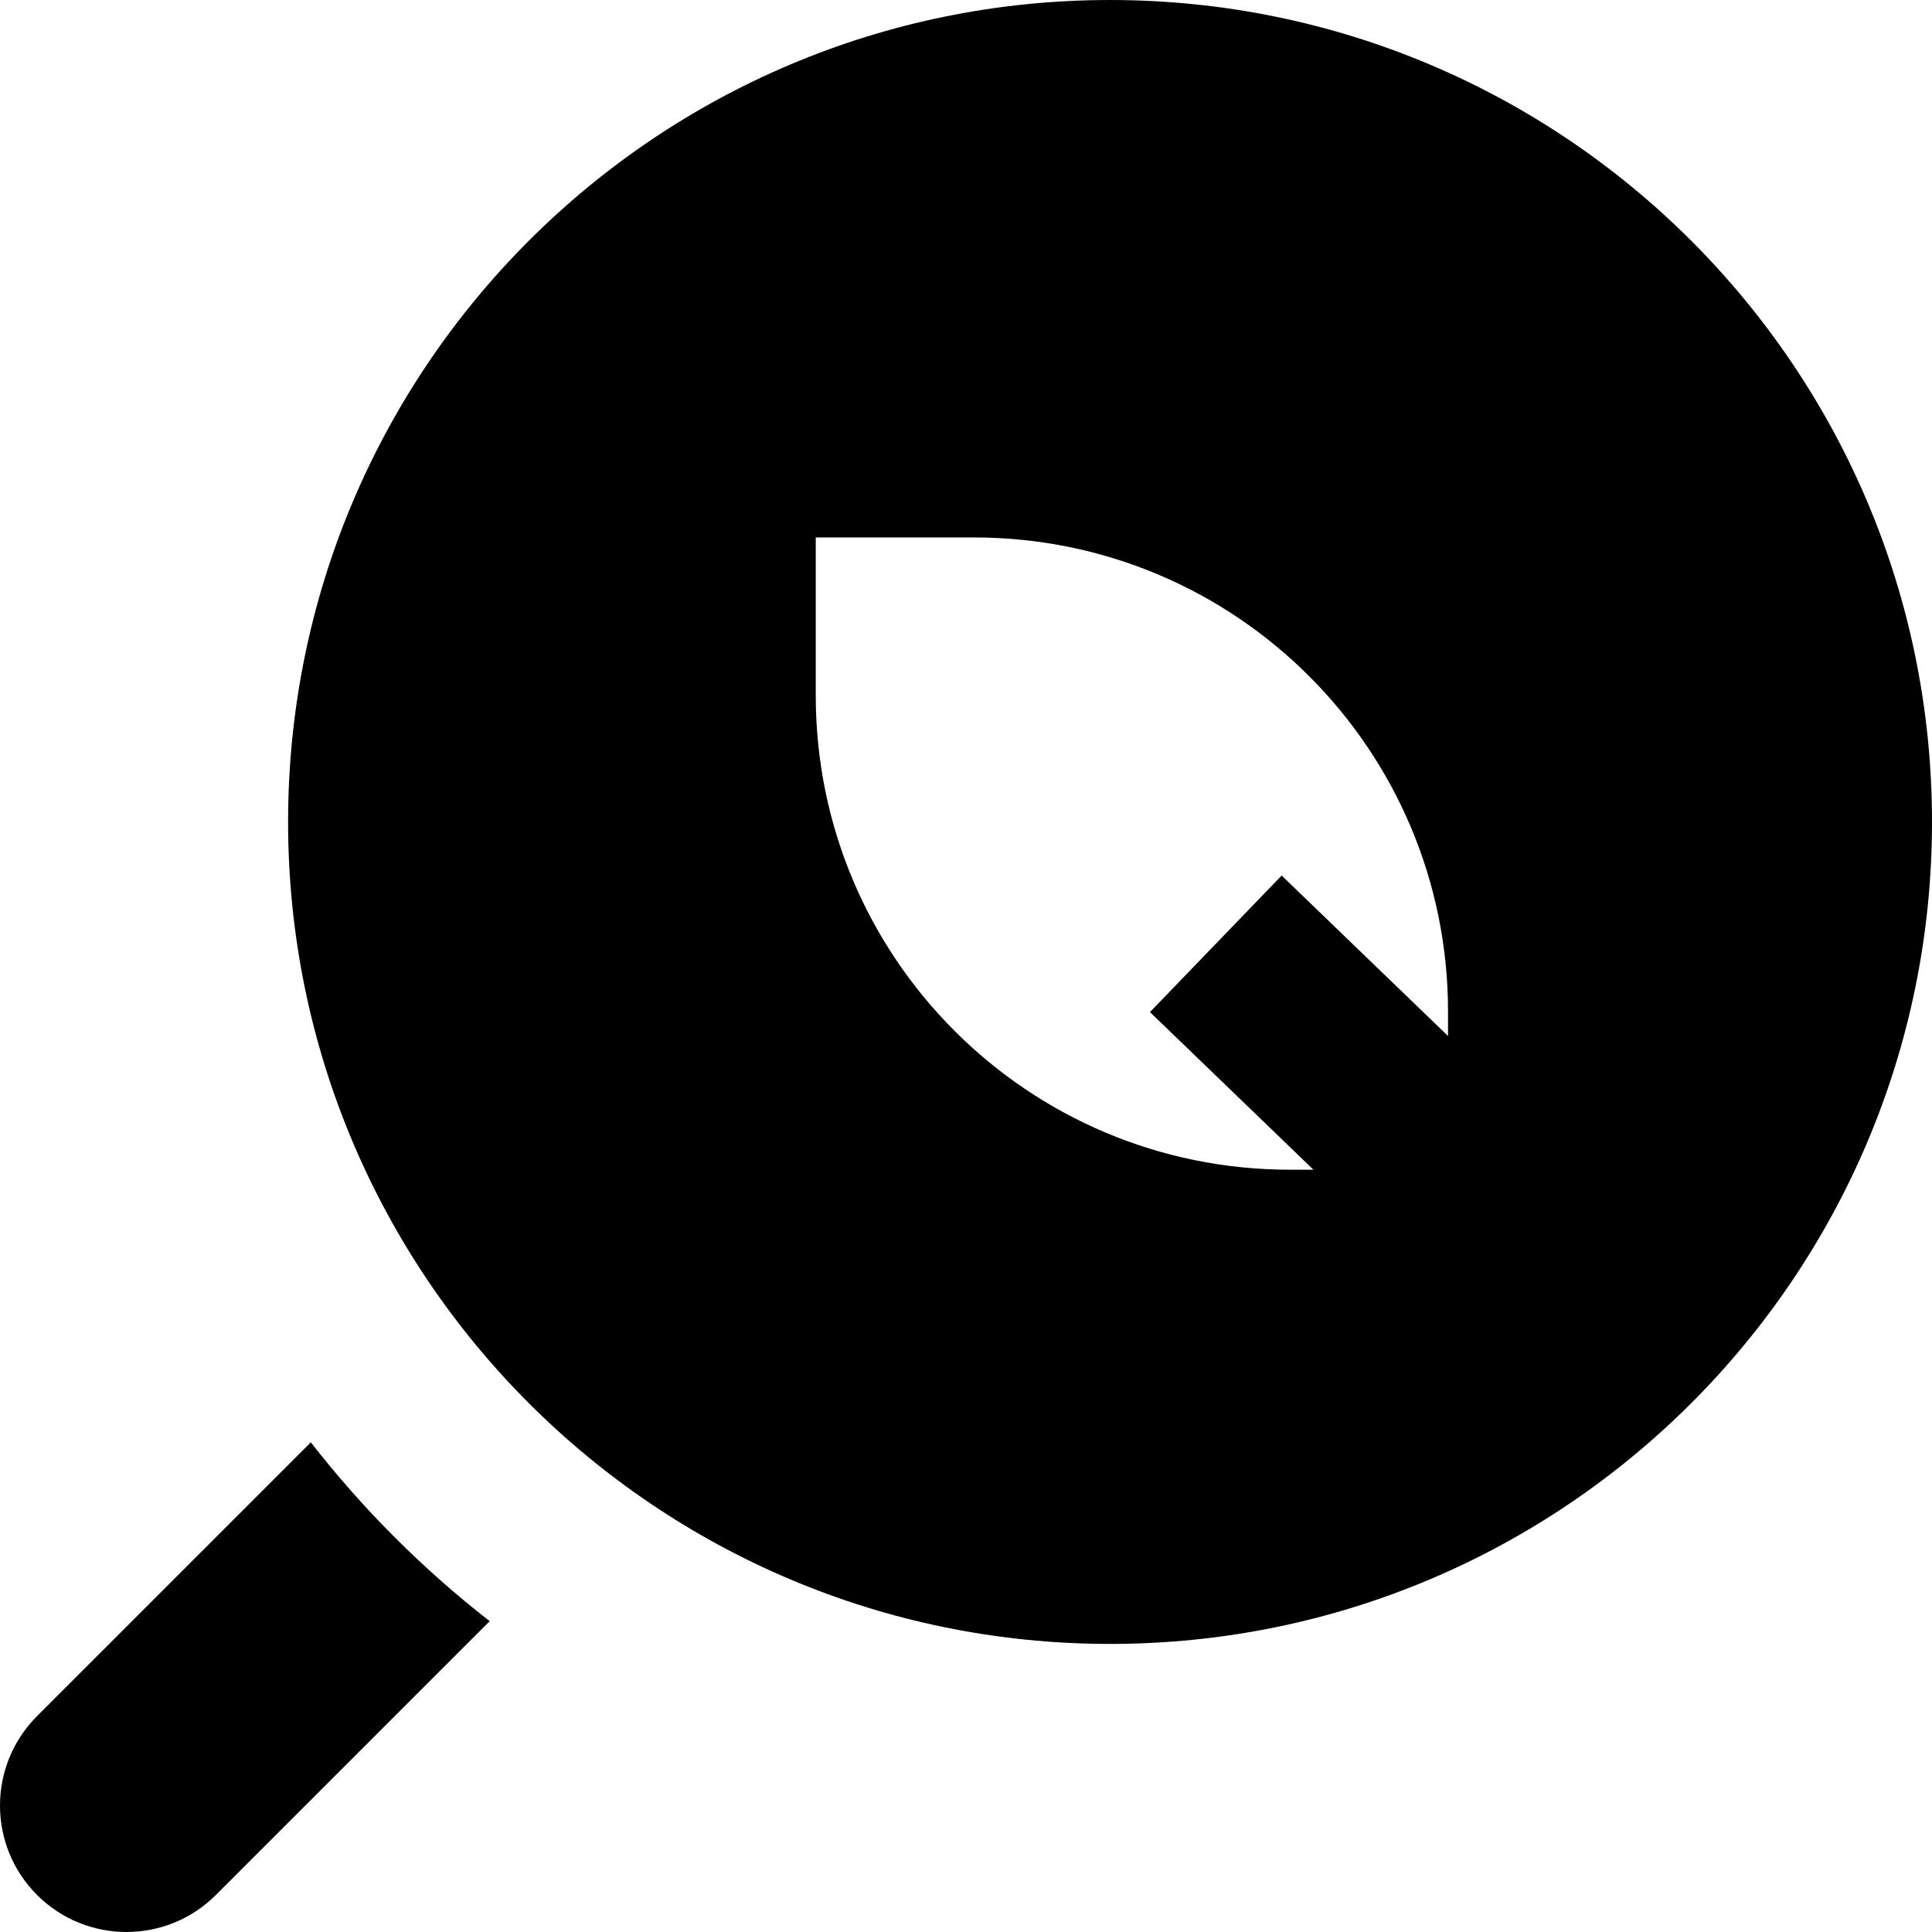
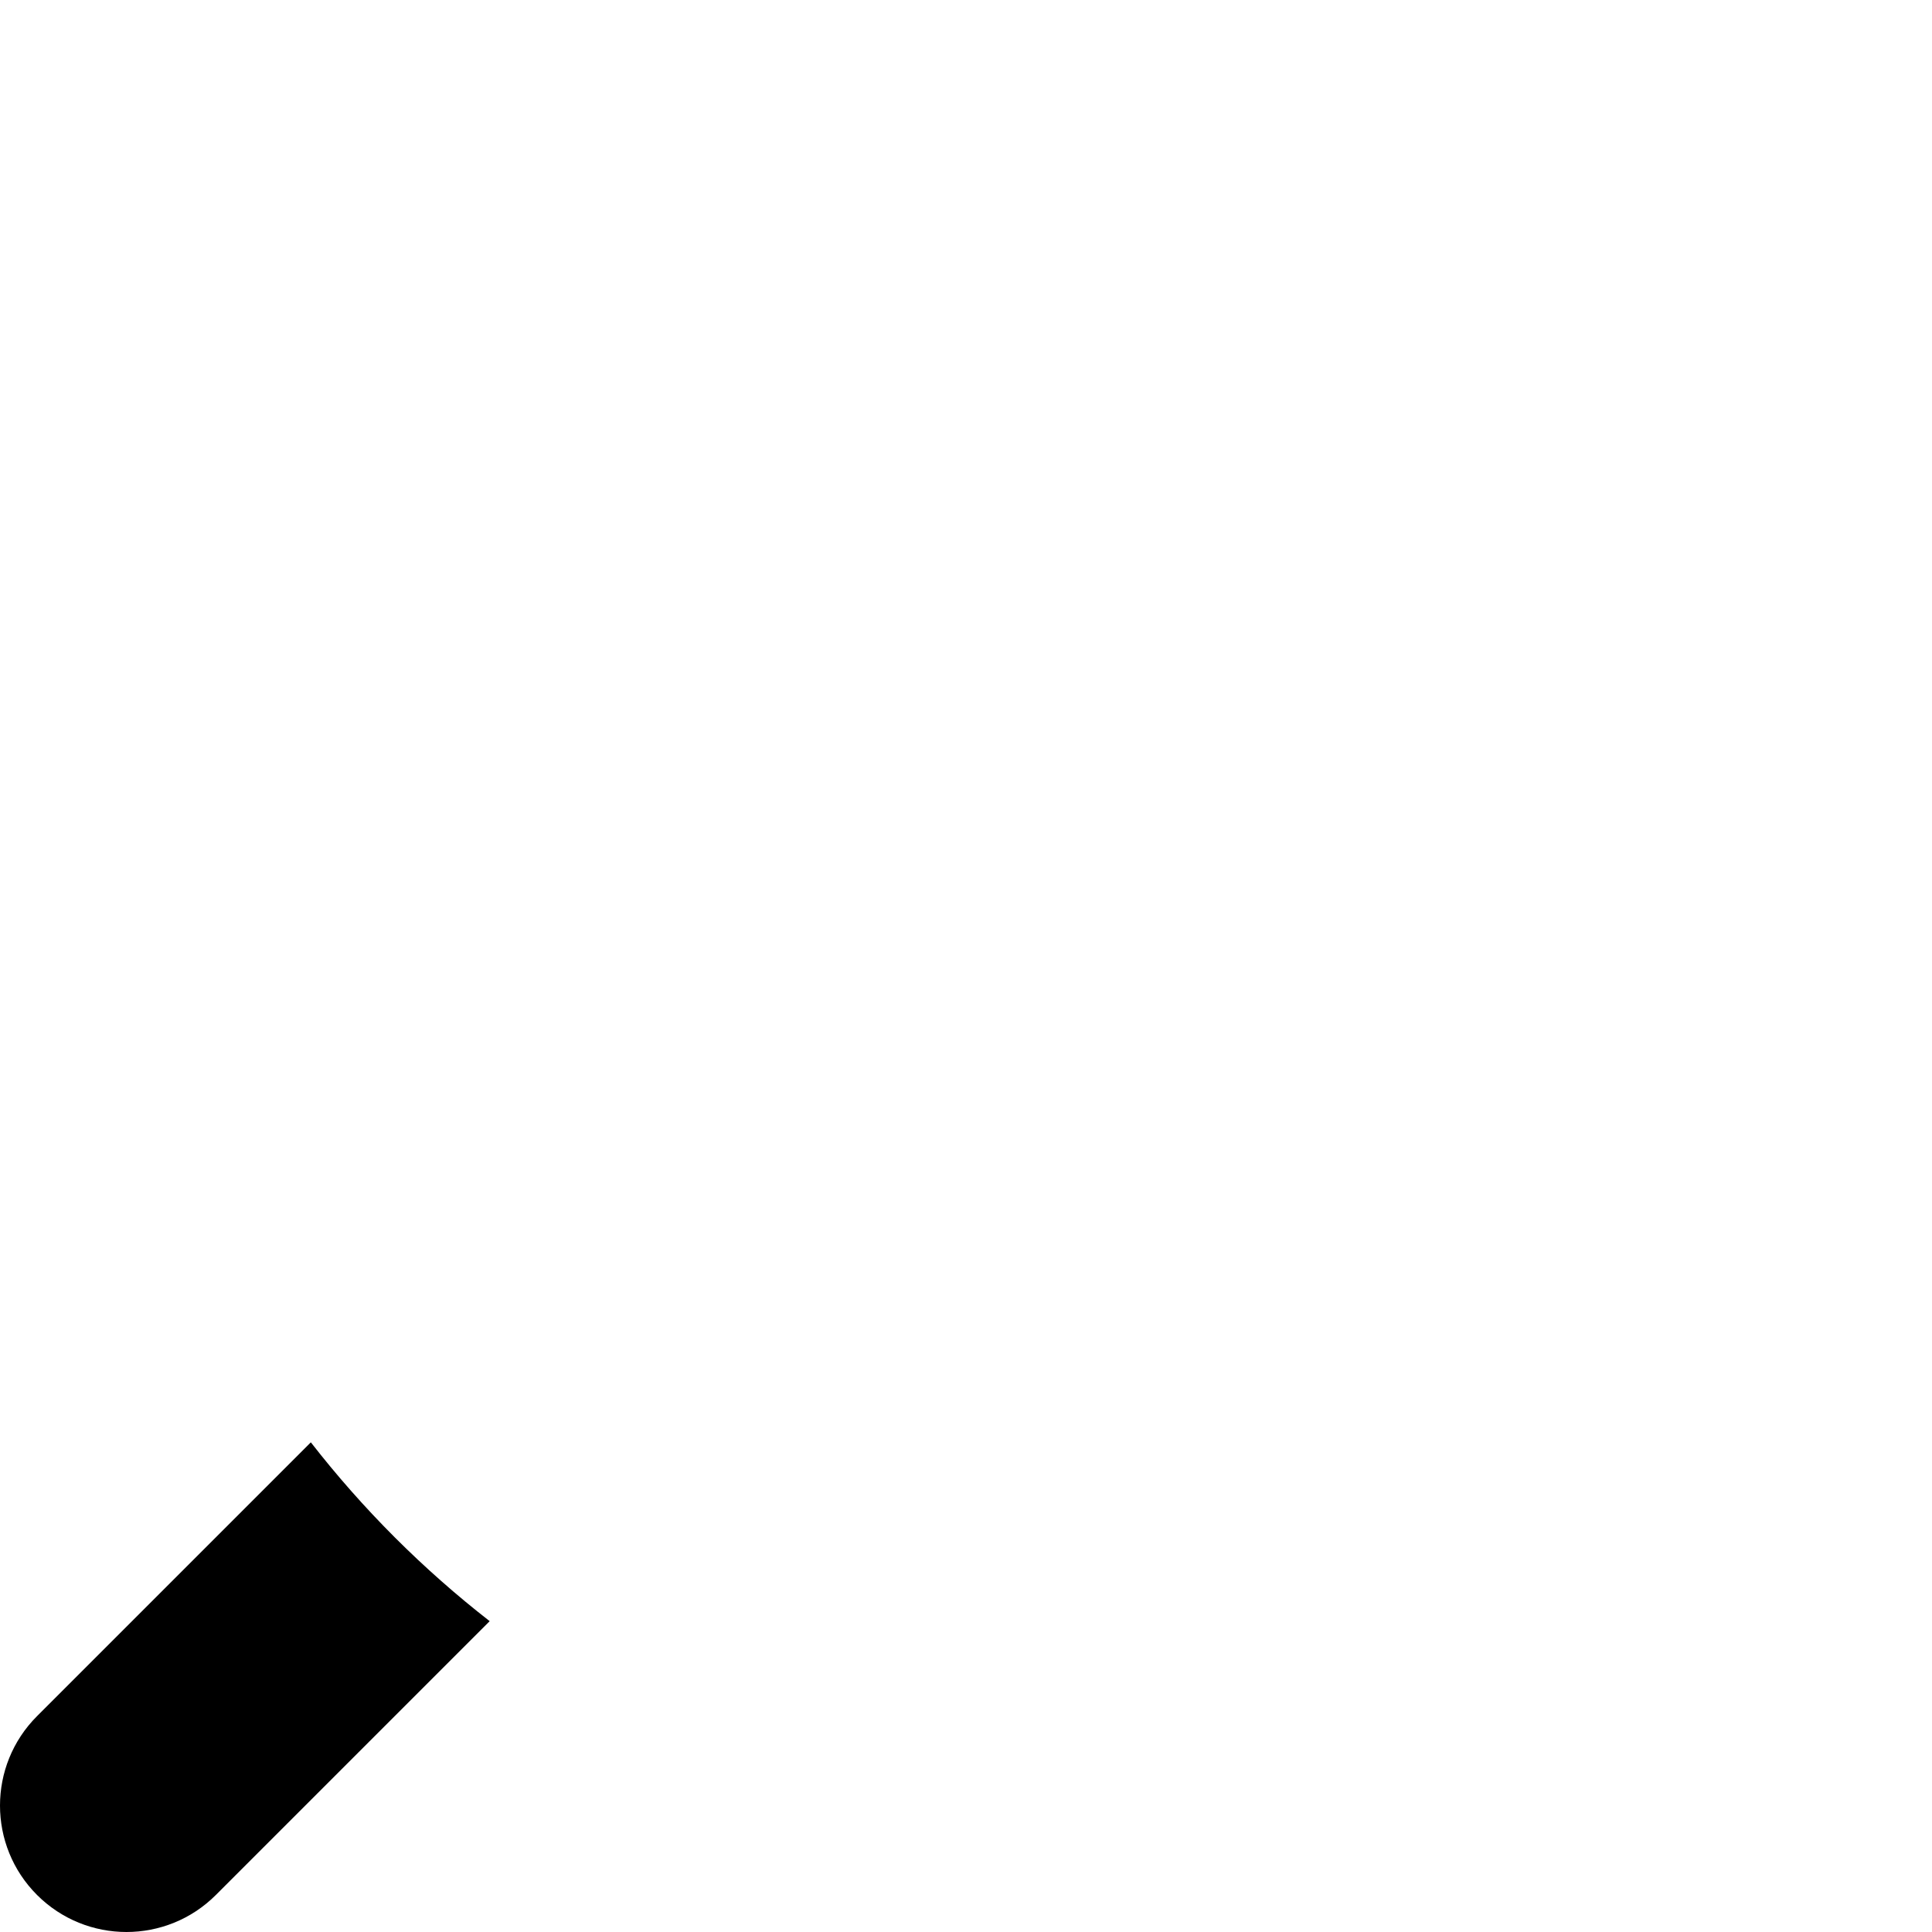
<svg xmlns="http://www.w3.org/2000/svg" version="1.1" id="Layer_1" x="0px" y="0px" viewBox="0 0 512 512" style="enable-background:new 0 0 512 512;" xml:space="preserve">
  <g>
    <g>
-       <path d="M294.174,0.001c-120.302,0-217.827,97.524-217.827,217.827s97.524,217.827,217.827,217.827S512,338.13,512,217.828    S414.476,0.001,294.174,0.001z M383.742,274.548l-44.095-42.521l-34.893,36.186l43.319,41.772h-6.221    c-69.462,0-125.669-56.208-125.669-125.669v-41.89h41.89c69.462,0,125.669,56.208,125.669,125.669V274.548z" />
-     </g>
+       </g>
  </g>
  <g>
    <g>
      <path d="M104.601,407.399c-8.026-8.026-15.429-16.438-22.225-25.167l-72.56,72.56c-13.088,13.088-13.088,34.306,0,47.392    s34.306,13.088,47.392,0l72.561-72.561C121.038,422.828,112.627,415.425,104.601,407.399z" />
    </g>
  </g>
  <g>
</g>
  <g>
</g>
  <g>
</g>
  <g>
</g>
  <g>
</g>
  <g>
</g>
  <g>
</g>
  <g>
</g>
  <g>
</g>
  <g>
</g>
  <g>
</g>
  <g>
</g>
  <g>
</g>
  <g>
</g>
  <g>
</g>
</svg>